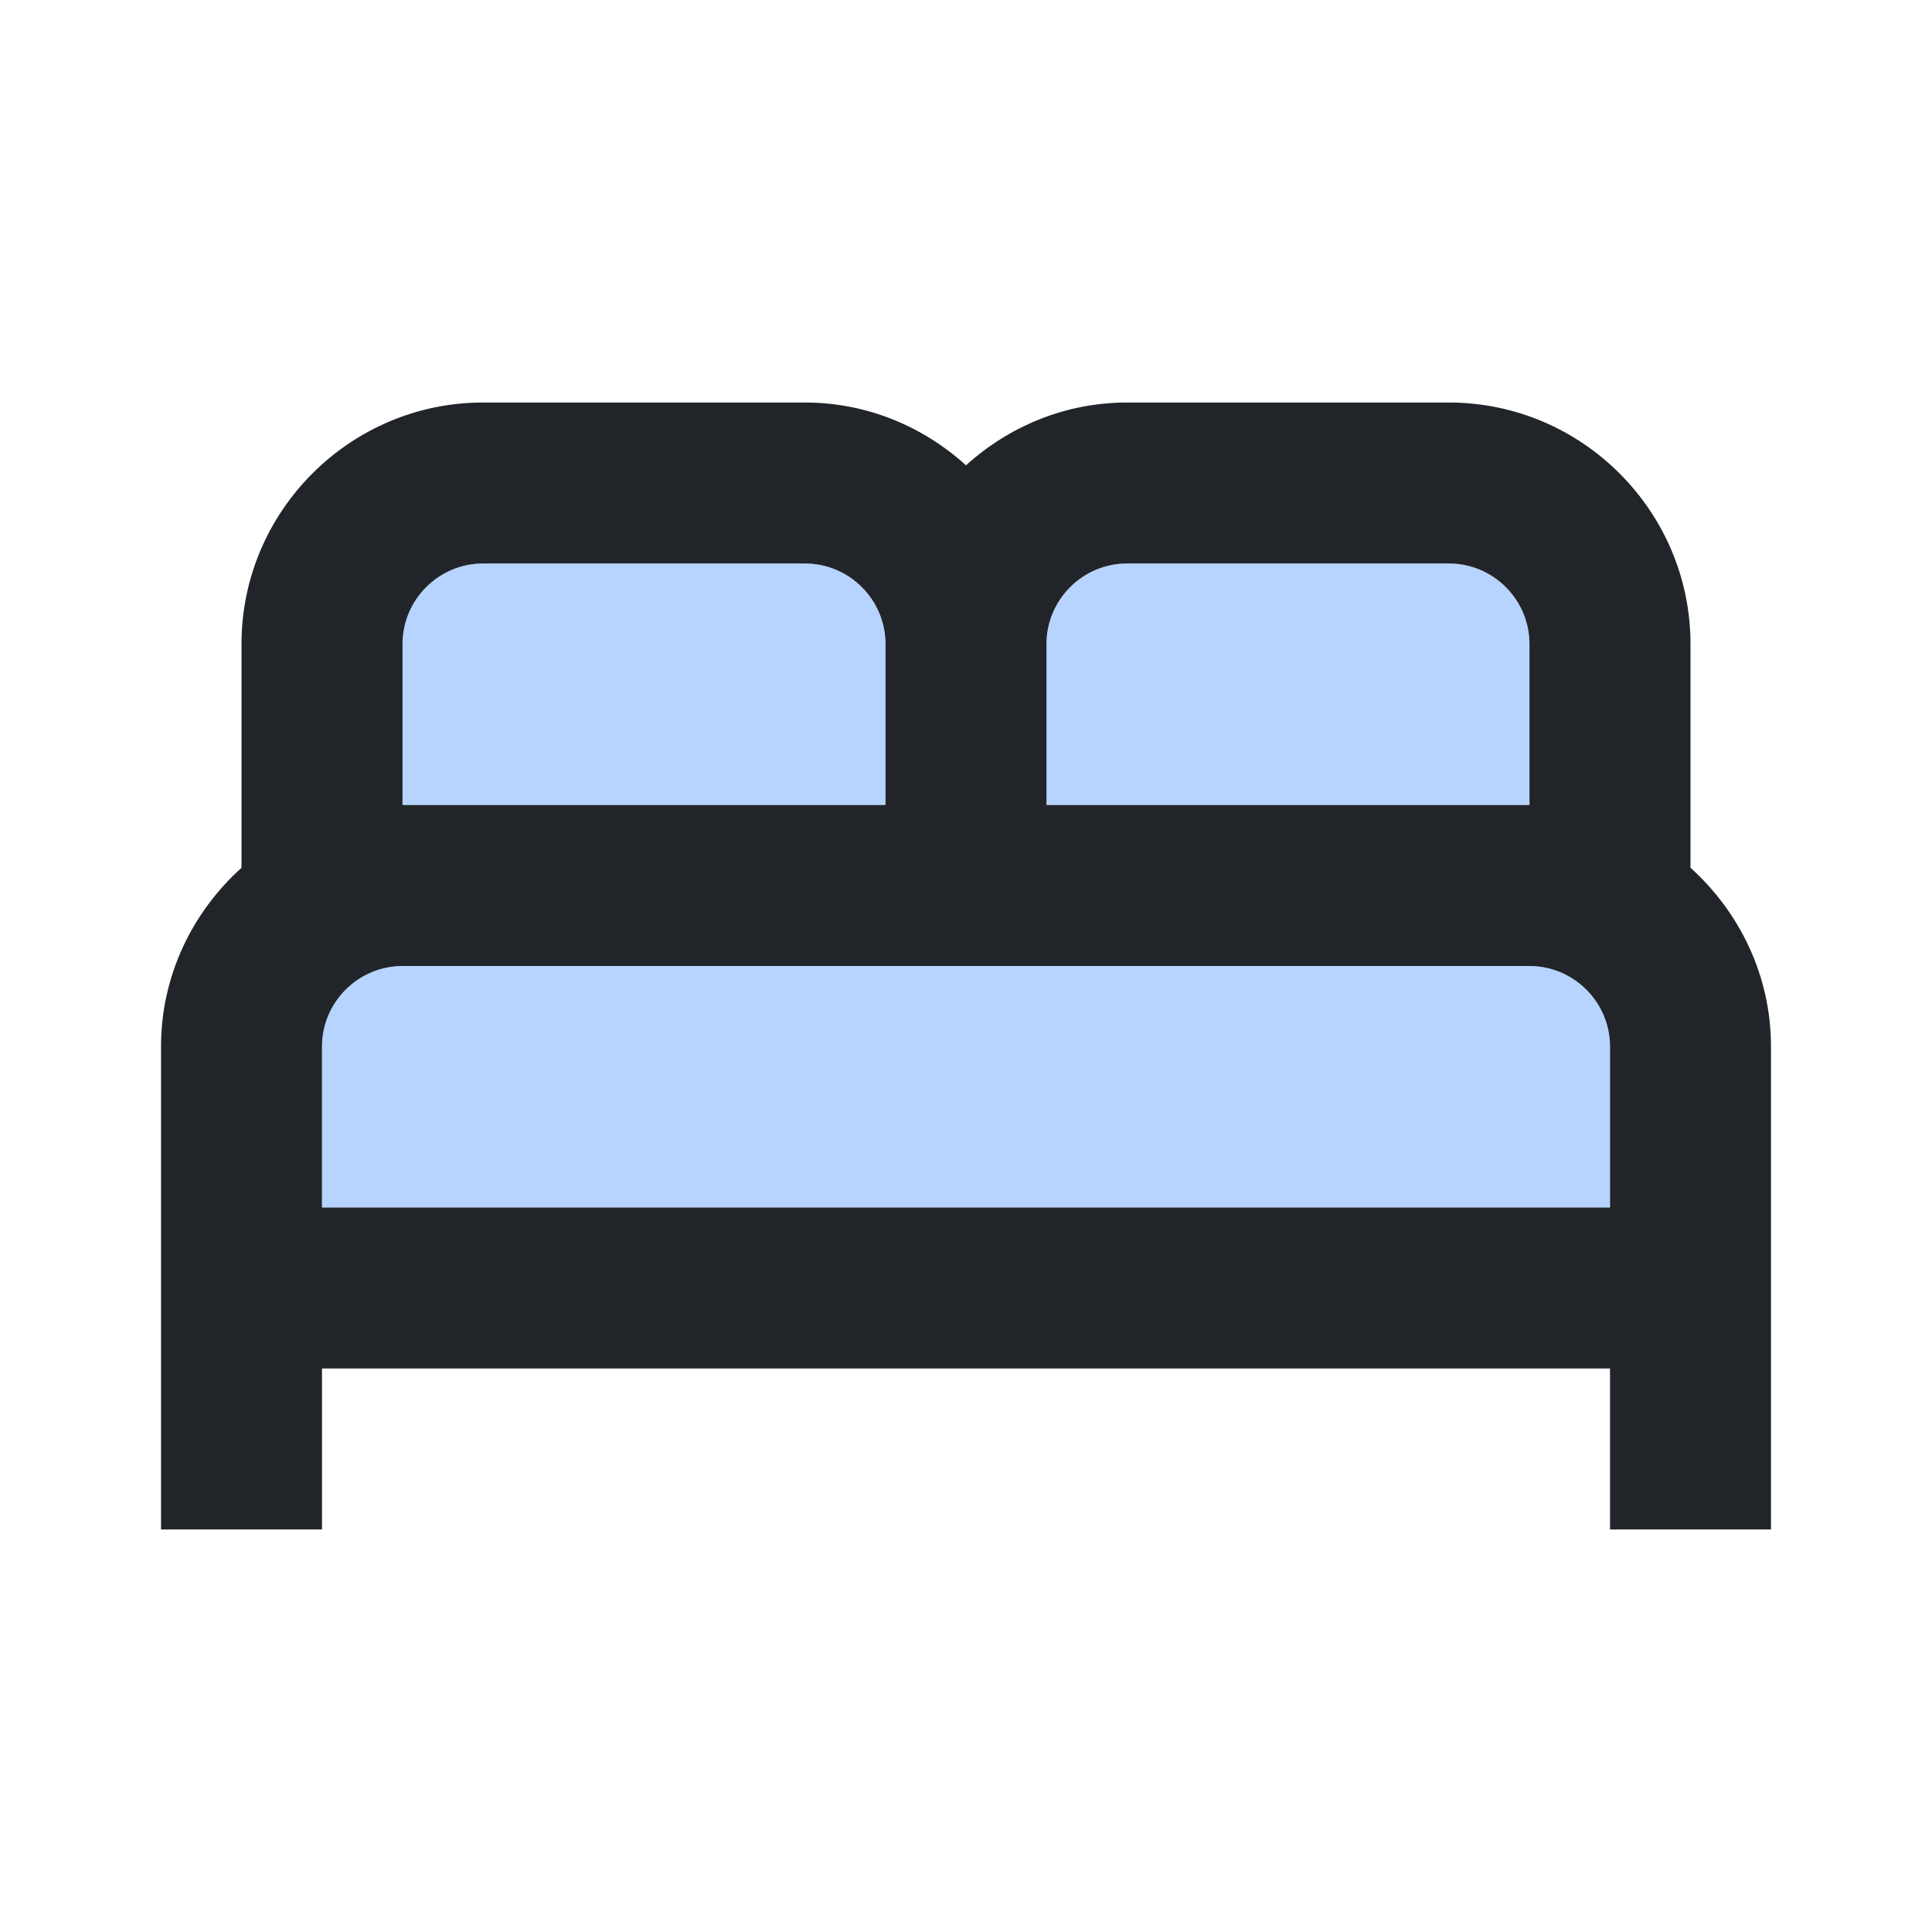
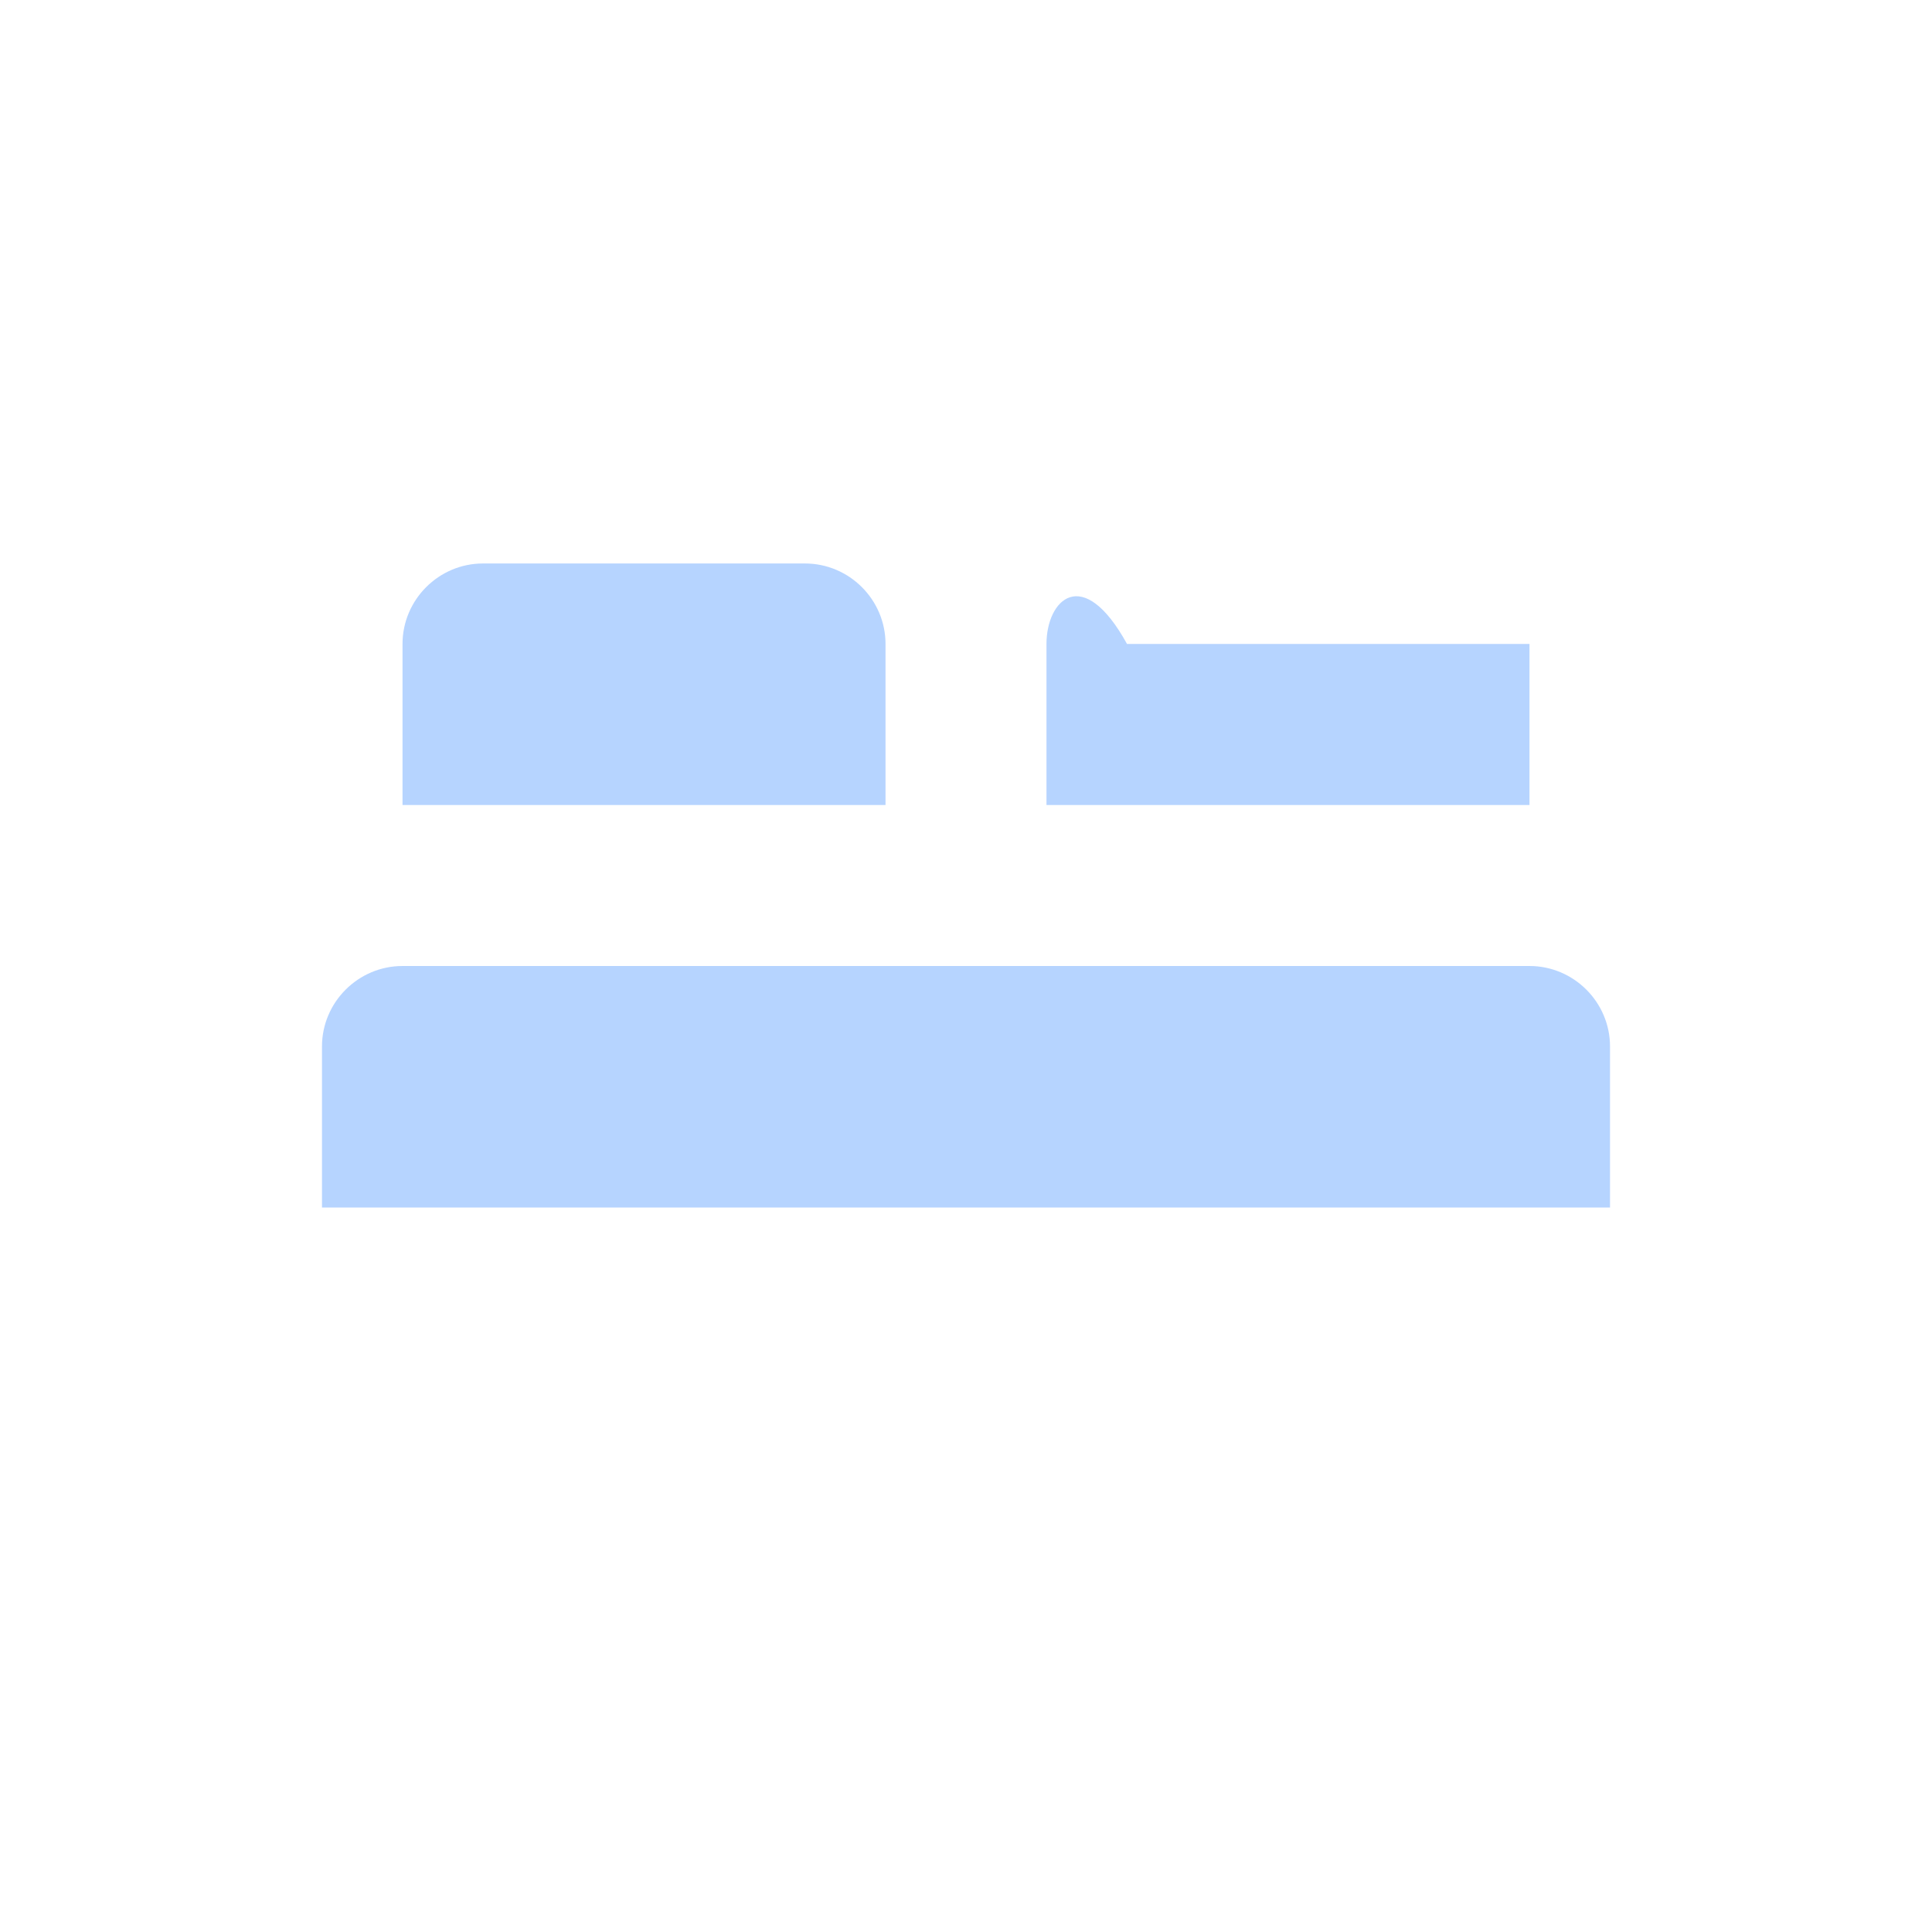
<svg xmlns="http://www.w3.org/2000/svg" width="32" height="32" viewBox="0 0 32 32" fill="none">
  <g clip-path="url(#clip0_495_88444)">
-     <path opacity="0.3" d="M25.333 10.666C25.333 9.933 24.733 9.333 24 9.333H18.667C17.933 9.333 17.333 9.933 17.333 10.666V13.333H25.333V10.666ZM14.667 10.666C14.667 9.933 14.067 9.333 13.333 9.333H8C7.267 9.333 6.667 9.933 6.667 10.666V13.333H14.667V10.666ZM25.333 16H6.667C5.933 16 5.333 16.6 5.333 17.333V20H26.667V17.333C26.667 16.6 26.067 16 25.333 16Z" fill="#0D6EFD" />
-     <path d="M28 14.373V10.666C28 8.466 26.2 6.667 24 6.667H18.667C17.64 6.667 16.707 7.066 16 7.707C15.293 7.066 14.36 6.667 13.333 6.667H8C5.8 6.667 4 8.466 4 10.666V14.373C3.187 15.107 2.667 16.16 2.667 17.333V25.333H5.333V22.666H26.667V25.333H29.333V17.333C29.333 16.16 28.813 15.107 28 14.373ZM17.333 10.666C17.333 9.933 17.933 9.333 18.667 9.333H24C24.733 9.333 25.333 9.933 25.333 10.666V13.333H17.333V10.666ZM6.667 10.666C6.667 9.933 7.267 9.333 8 9.333H13.333C14.067 9.333 14.667 9.933 14.667 10.666V13.333H6.667V10.666ZM26.667 20H5.333V17.333C5.333 16.6 5.933 16 6.667 16H25.333C26.067 16 26.667 16.6 26.667 17.333V20Z" fill="#212529" />
+     <path opacity="0.3" d="M25.333 10.666H18.667C17.933 9.333 17.333 9.933 17.333 10.666V13.333H25.333V10.666ZM14.667 10.666C14.667 9.933 14.067 9.333 13.333 9.333H8C7.267 9.333 6.667 9.933 6.667 10.666V13.333H14.667V10.666ZM25.333 16H6.667C5.933 16 5.333 16.6 5.333 17.333V20H26.667V17.333C26.667 16.6 26.067 16 25.333 16Z" fill="#0D6EFD" />
  </g>
  <defs>
    <clipPath id="clip0_495_88444">
      <rect width="32" height="32" fill="white" />
    </clipPath>
  </defs>
</svg>